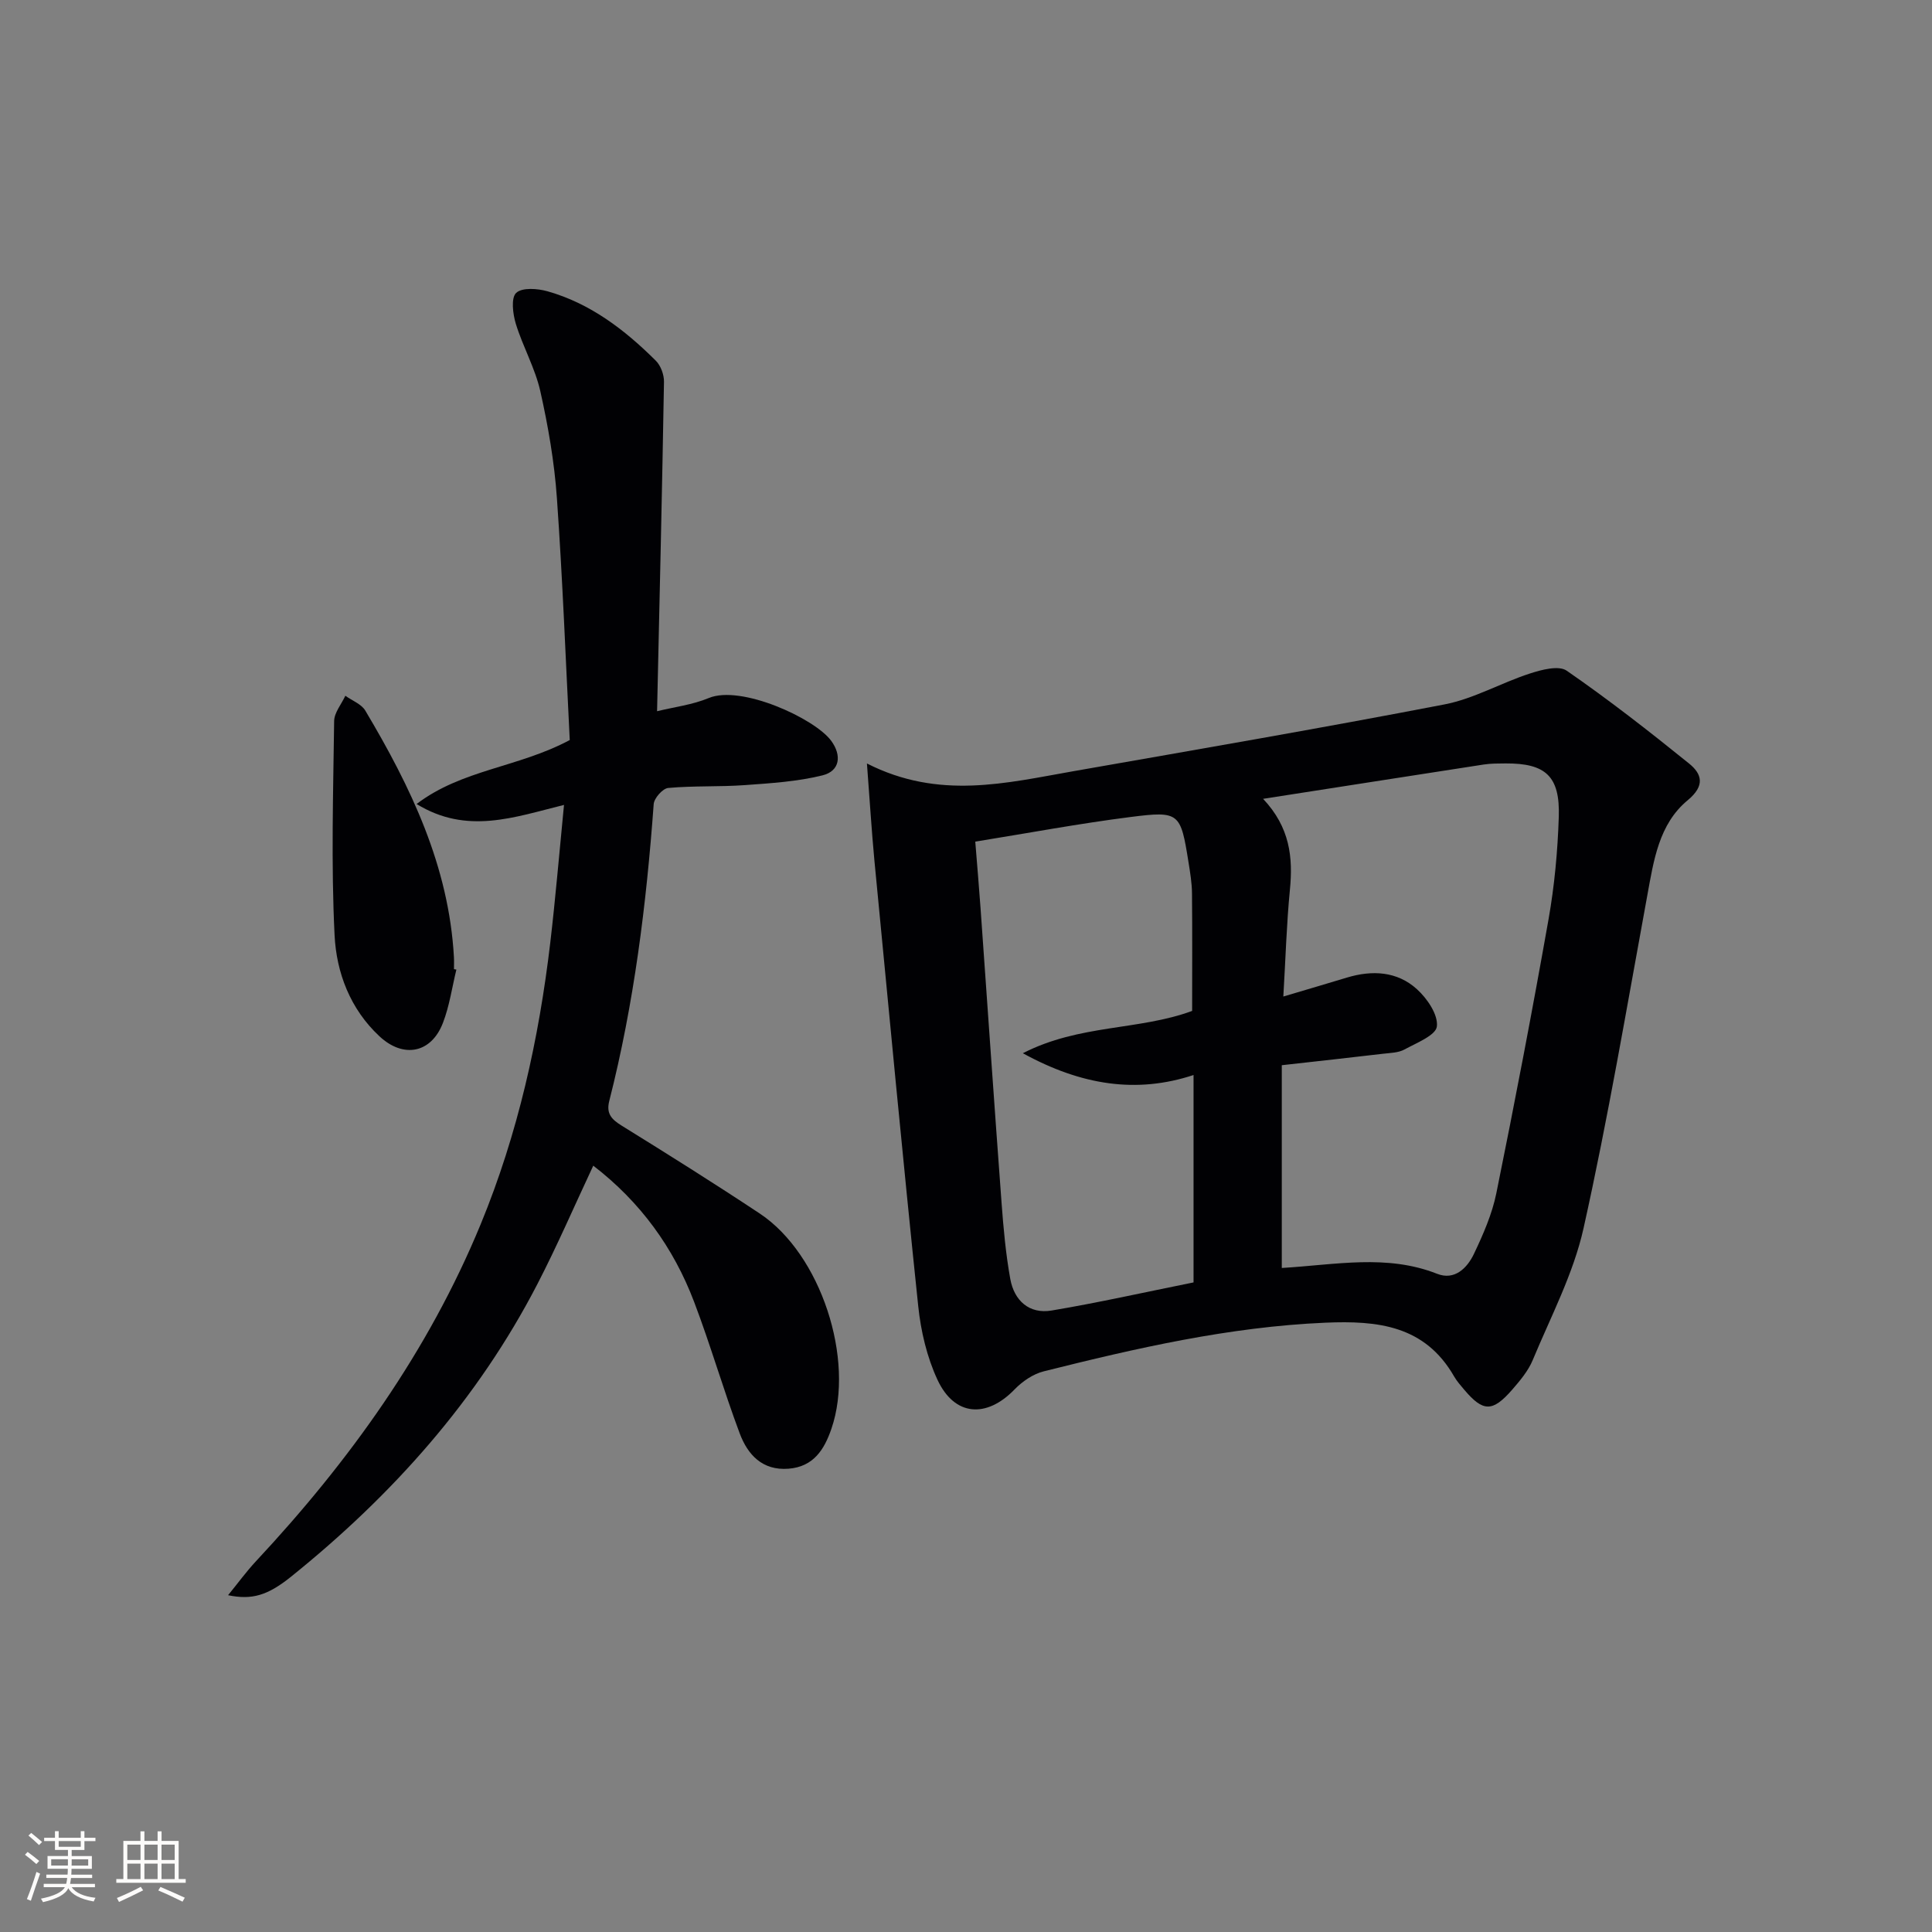
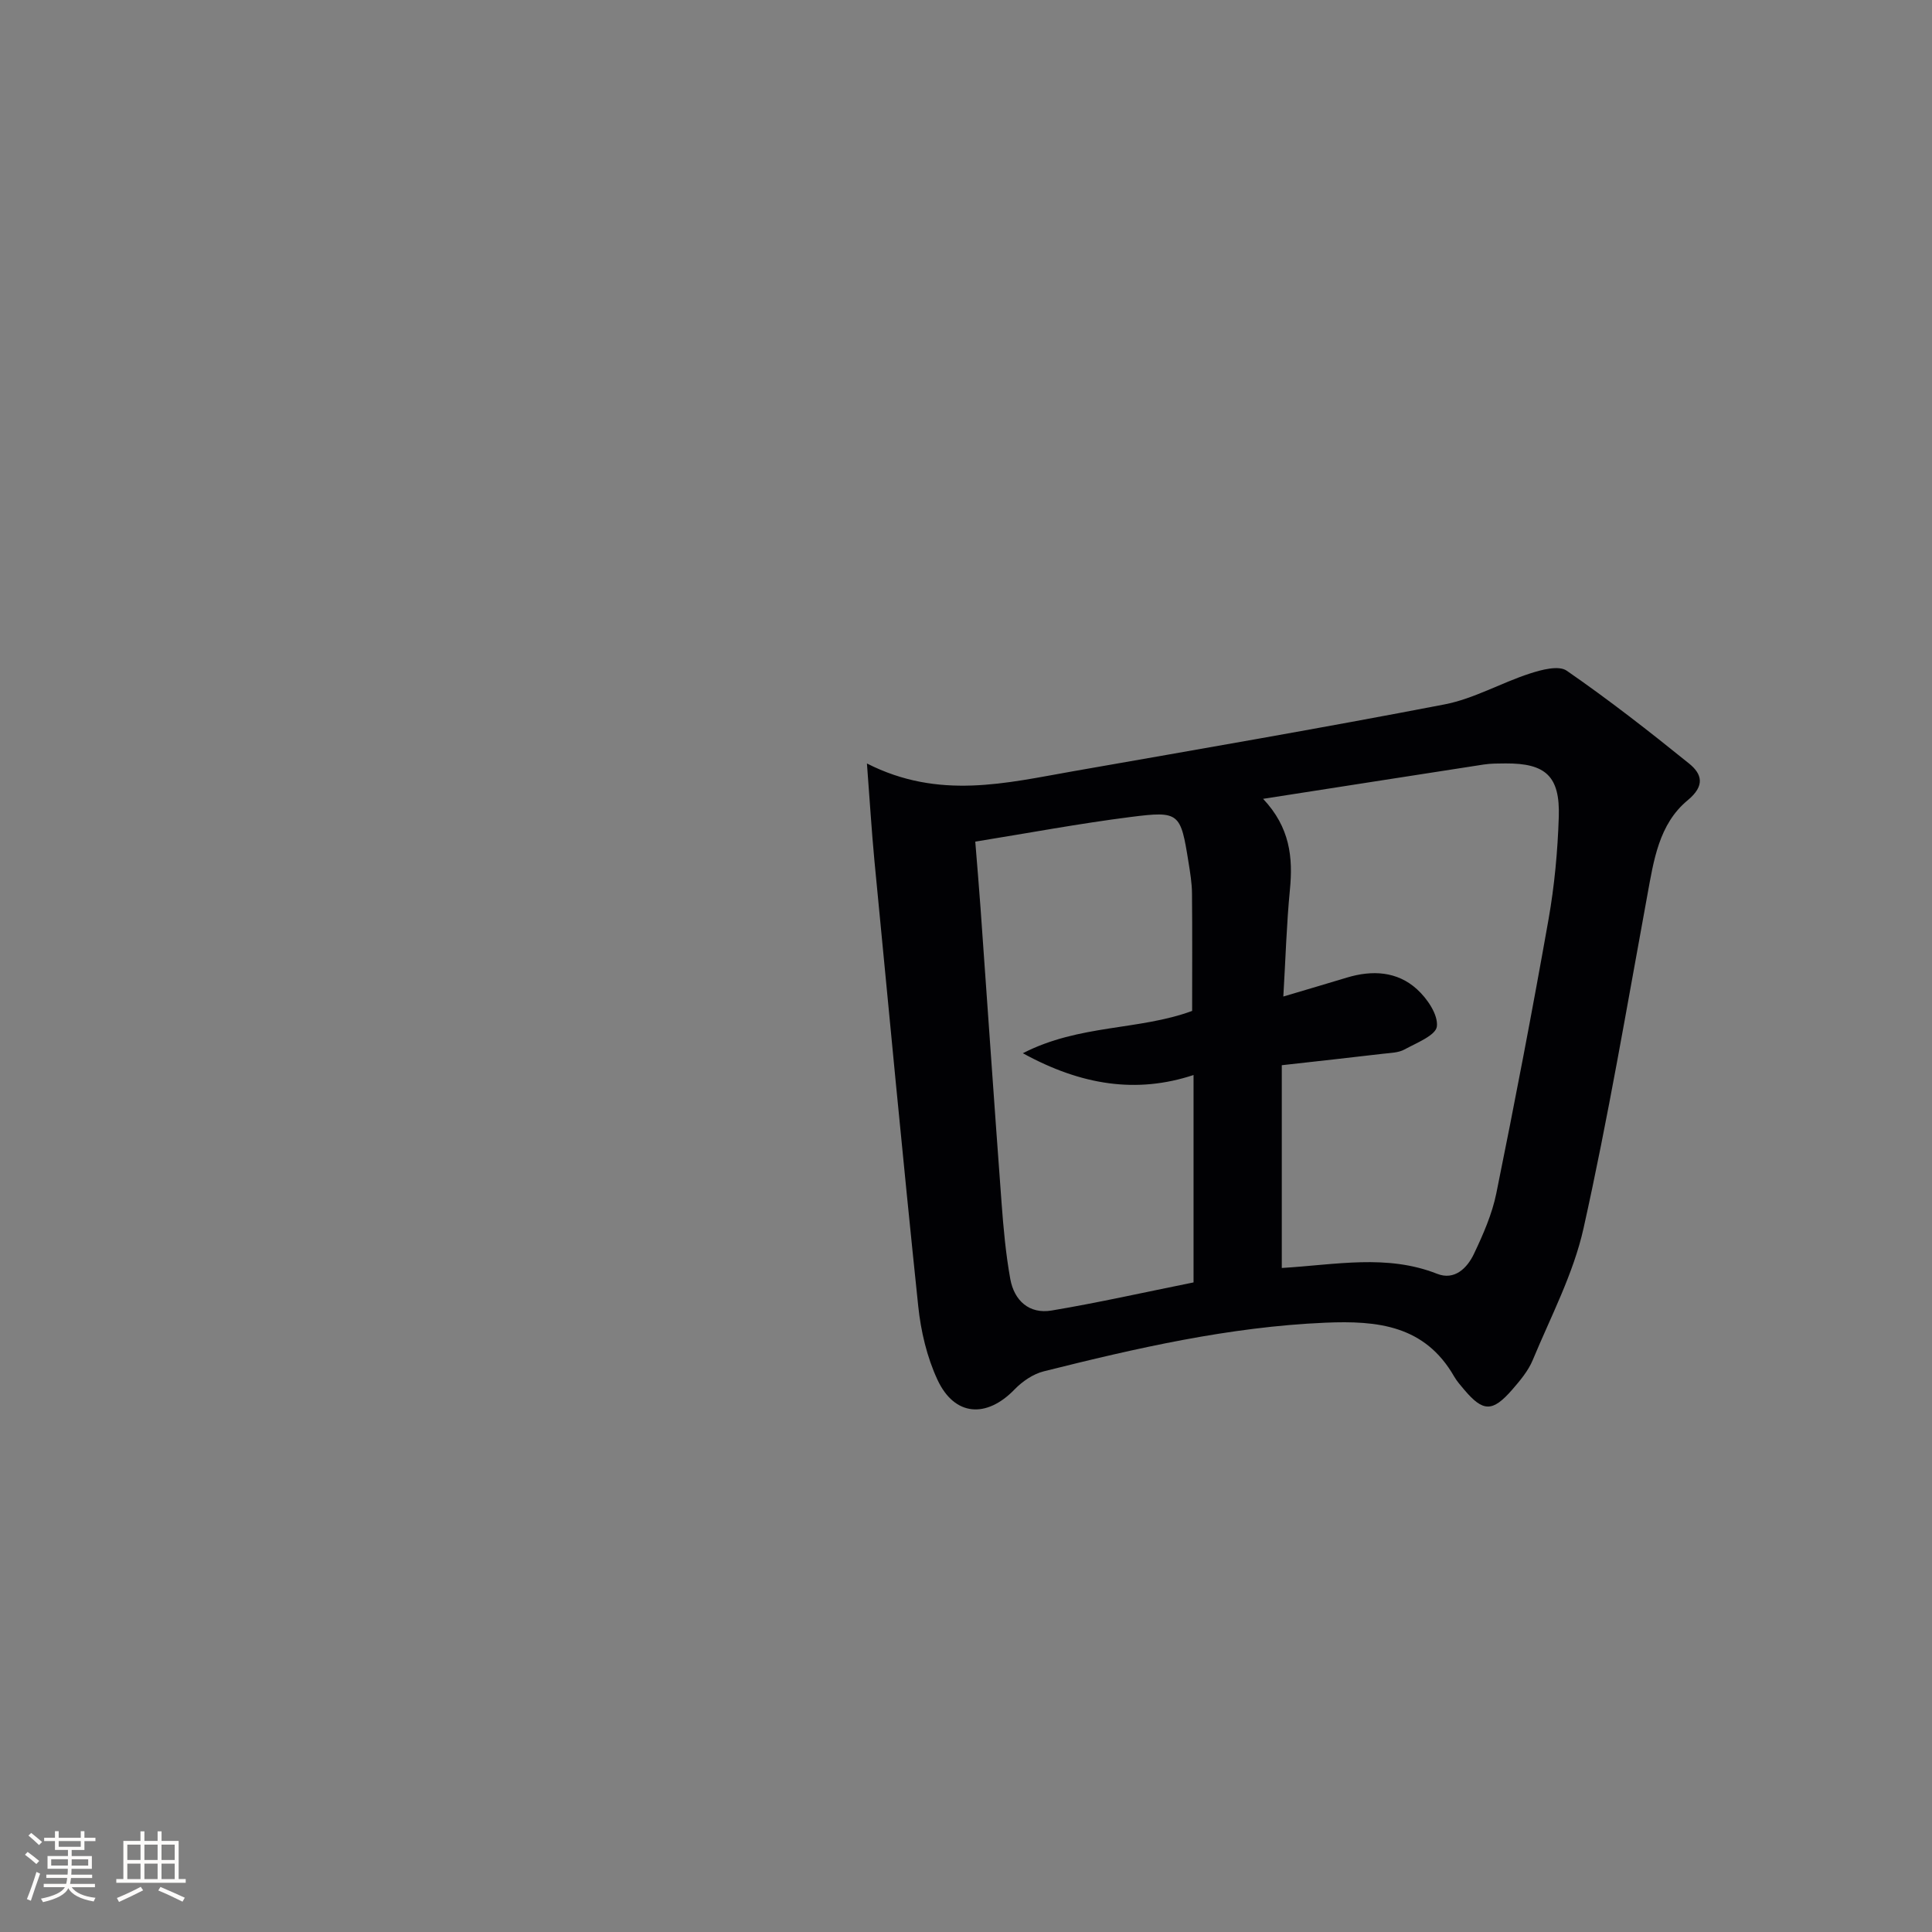
<svg xmlns="http://www.w3.org/2000/svg" enable-background="new 0 0 400 400" viewBox="0 0 400 400">
  <rect x="0" y="0" width="400" height="400" fill="#808080" stroke="none" />
  <g fill="#010104">
    <path d="m179.49 158.07c14.92 7.59 28.83 4.04 42.69 1.61 25.65-4.5 51.32-8.91 76.89-13.84 6.07-1.17 11.7-4.46 17.66-6.39 2.42-.79 5.99-1.74 7.64-.59 8.71 6.02 17.08 12.55 25.32 19.21 2.66 2.15 3.41 4.57-.28 7.62-5.97 4.94-7.03 12.47-8.36 19.73-4.22 22.99-8.11 46.06-13.19 68.86-2.1 9.43-6.78 18.29-10.53 27.32-.93 2.24-2.62 4.24-4.24 6.11-4.08 4.68-6.02 4.63-9.91.05-.75-.89-1.54-1.78-2.12-2.78-6.06-10.56-15.8-11.6-26.68-11.13-19.9.86-39.11 5.27-58.28 10.07-2.2.55-4.42 2.07-6.02 3.72-5.81 6.03-12.44 5.62-15.98-1.96-2.19-4.7-3.45-10.07-3.99-15.25-3.21-30.72-6.11-61.48-9.07-92.23-.59-6.27-.97-12.54-1.55-20.13zm82.02 7.32c5.57 5.91 6.21 12.13 5.55 18.84-.69 7.07-.89 14.2-1.36 22.09 4.97-1.48 9.07-2.68 13.16-3.92 5.25-1.59 10.42-1.31 14.51 2.41 2.12 1.92 4.4 5.27 4.12 7.7-.21 1.85-4.23 3.42-6.74 4.79-1.24.67-2.87.69-4.33.86-6.71.79-13.43 1.53-21.04 2.38v41.98c11.22-.67 21.75-2.9 32.17 1.21 3.6 1.42 6.21-1.18 7.61-4.12 1.91-4.02 3.76-8.23 4.64-12.56 3.83-18.85 7.45-37.74 10.8-56.67 1.24-7 1.9-14.16 2.13-21.27.27-8.42-2.73-11.1-11.02-11.05-1.5.01-3.01 0-4.48.22-14.9 2.3-29.78 4.63-45.72 7.11zm-14.69 43.91c0-8.07.05-16.21-.03-24.35-.02-2.14-.38-4.29-.72-6.42-1.64-10.26-1.85-10.67-11.99-9.38-10.63 1.35-21.18 3.33-32.16 5.1.4 5.08.78 9.35 1.08 13.62 1.45 20.38 2.85 40.76 4.36 61.13.39 5.29.87 10.6 1.81 15.81.81 4.45 3.9 7.3 8.55 6.52 9.62-1.61 19.15-3.76 29.39-5.82 0-14.33 0-28.4 0-42.94-11.73 3.88-23.18 2.17-35.34-4.51 11.72-6.02 24-4.69 35.05-8.76z" />
-     <path d="m47.22 330.27c2.1-2.57 3.81-4.93 5.78-7.04 19.34-20.72 35.68-43.45 46.53-69.79 7.7-18.69 12.04-38.27 14.4-58.29 1.08-9.19 1.85-18.42 2.84-28.5-10.31 2.54-20.08 6.22-30.52-.19 9.42-7.16 20.97-7.52 31.71-13.24-.83-16.34-1.47-33.24-2.66-50.1-.52-7.42-1.8-14.84-3.43-22.11-1.08-4.8-3.63-9.25-5.08-13.99-.62-2.04-1.02-5.35.08-6.38 1.22-1.15 4.42-.92 6.49-.33 8.87 2.51 16 7.98 22.42 14.37 1.03 1.02 1.72 2.92 1.69 4.39-.38 22.45-.91 44.9-1.43 68.18 3.6-.88 7.34-1.33 10.7-2.73 6.66-2.78 21.92 4.21 25.34 8.84 2.23 3.02 1.84 6.27-1.79 7.17-5.21 1.29-10.69 1.63-16.08 2.02-5.28.38-10.6.11-15.86.59-1.14.1-2.92 2.11-3.01 3.34-1.51 20.73-4.06 41.29-9.2 61.47-.66 2.59.45 3.79 2.55 5.09 9.61 5.95 19.19 11.96 28.61 18.21 12.63 8.38 19.78 30.19 14.83 44.58-1.48 4.31-3.71 7.84-8.86 8.25-5.44.43-8.47-2.91-10.12-7.31-3.37-8.99-6.03-18.26-9.44-27.23-4.27-11.24-11.13-20.7-20.88-28.2-3.93 8.38-7.46 16.56-11.54 24.46-12.43 24.06-30.08 43.78-51.06 60.66-4.84 3.88-8.08 4.83-13.01 3.81z" />
-     <path d="m94.49 200.74c-.9 3.69-1.43 7.53-2.79 11.05-2.42 6.28-8.18 7.38-13.13 2.77-6.07-5.65-8.92-13.19-9.3-20.95-.73-14.74-.28-29.54-.09-44.31.02-1.76 1.51-3.5 2.32-5.25 1.4 1.01 3.32 1.71 4.13 3.07 9.42 15.81 17.3 32.2 18.35 51.03.05.83.01 1.67.01 2.5.17.03.33.06.5.09z" />
  </g>
  <path d="m5.17 384 .55-.58c.85.61 1.65 1.24 2.4 1.87l-.59.64c-.83-.73-1.62-1.38-2.36-1.93m1.22 9.53-.82-.34c.71-1.76 1.37-3.64 1.98-5.63.24.13.5.25.76.36-.6 1.67-1.24 3.54-1.92 5.61m-.5-13.5.57-.54c.56.44 1.31 1.06 2.26 1.87l-.64.64c-.68-.66-1.41-1.32-2.19-1.97m3.25.46h2.24v-1.36h.77v1.36h4.57v-1.36h.76v1.36h2.28v.69h-2.28v1.84h-2.64v1.26h4.18v2.64h-4.21c0 .45-.02.86-.05 1.21h4.32v.69h-4.38c-.04.34-.1.75-.19 1.22h5.15v.69h-4.82c.87 1.19 2.51 1.92 4.93 2.19-.17.31-.3.57-.37.76-2.77-.49-4.52-1.41-5.26-2.76-.56 1.26-2.3 2.23-5.24 2.9-.12-.25-.26-.48-.43-.72 2.73-.55 4.38-1.34 4.96-2.38h-4.38v-.69h4.65c.1-.38.17-.79.21-1.22h-4.32v-.69h4.4c.03-.34.05-.75.05-1.21h-4.2v-2.64h4.23v-1.26h-2.69v-1.84h-2.24zm1.46 4.46v1.29h3.45c.01-.4.02-.57.01-.53v-.32-.45h-3.46zm1.55-2.59h4.57v-1.19h-4.57zm6.11 2.59h-3.42v.77c-.01.19-.01.37-.02.53h3.44z" fill="#fcfbfa" />
  <path d="m32.63 379.16h.82v1.98h3.54v7.89h1.46v.78h-14.37v-.78h1.46v-7.89h3.54v-1.98h.82v1.98h2.73zm-3.49 11.48.5.73c-1.61.82-3.28 1.63-5 2.41-.13-.27-.28-.55-.44-.82 1.75-.72 3.4-1.49 4.94-2.32m-2.78-5.55h2.73v-3.18h-2.73zm0 3.95h2.73v-3.2h-2.73zm3.54-3.95h2.73v-3.18h-2.73zm0 3.95h2.73v-3.2h-2.73zm7.89 4.68c-1.84-.92-3.51-1.7-5.02-2.32l.45-.73c1.89.8 3.57 1.55 5.04 2.23zm-1.62-11.81h-2.73v3.18h2.73zm-2.73 7.13h2.73v-3.2h-2.73z" fill="#fcfbfa" />
</svg>